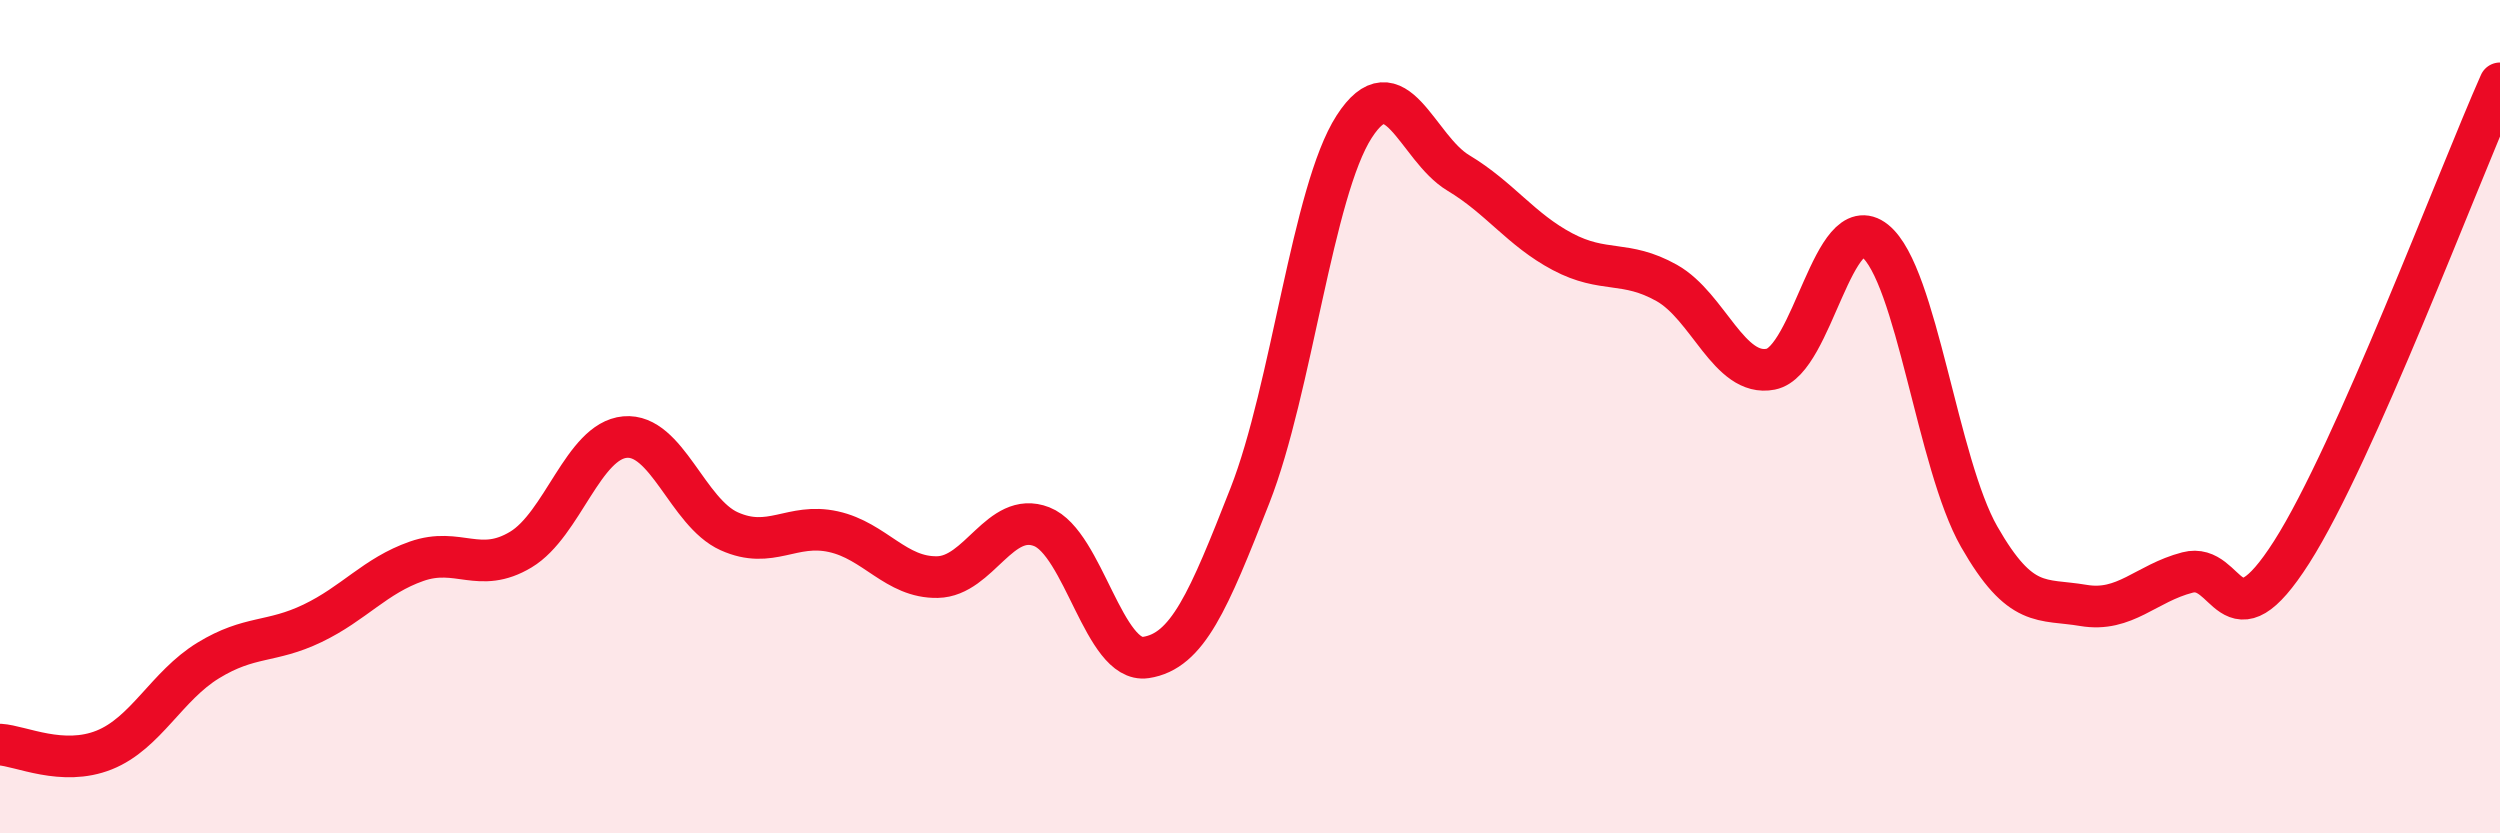
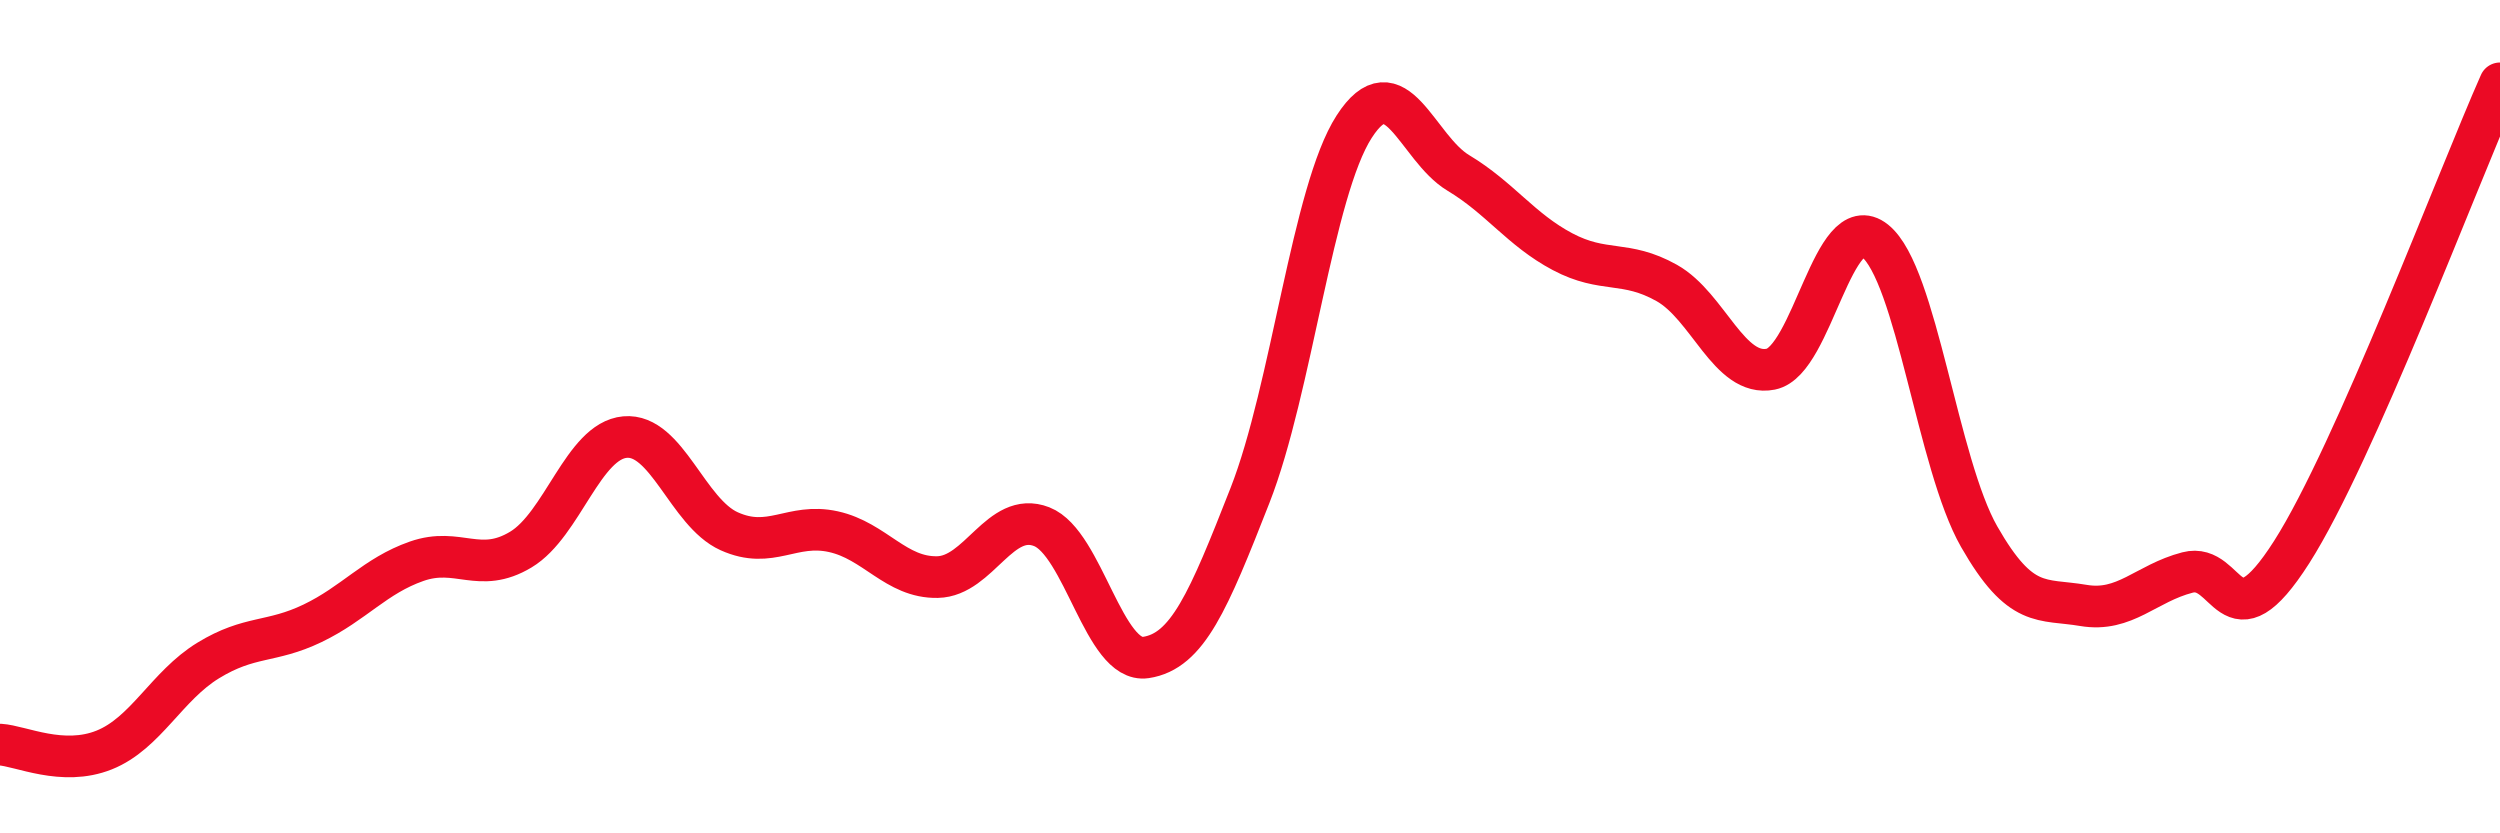
<svg xmlns="http://www.w3.org/2000/svg" width="60" height="20" viewBox="0 0 60 20">
-   <path d="M 0,17.87 C 0.5,17.9 1.5,18.4 2.5,18 C 3.5,17.6 4,16.46 5,15.85 C 6,15.24 6.5,15.44 7.5,14.96 C 8.5,14.48 9,13.82 10,13.47 C 11,13.12 11.5,13.79 12.5,13.19 C 13.5,12.59 14,10.58 15,10.49 C 16,10.4 16.5,12.3 17.5,12.75 C 18.5,13.2 19,12.54 20,12.76 C 21,12.98 21.5,13.87 22.5,13.85 C 23.5,13.83 24,12.25 25,12.64 C 26,13.03 26.5,15.93 27.5,15.78 C 28.5,15.63 29,14.44 30,11.89 C 31,9.34 31.5,4.59 32.5,3.04 C 33.5,1.49 34,3.55 35,4.15 C 36,4.75 36.5,5.51 37.5,6.04 C 38.5,6.57 39,6.23 40,6.79 C 41,7.35 41.5,9.06 42.5,8.86 C 43.5,8.66 44,4.98 45,5.78 C 46,6.58 46.5,11.13 47.5,12.88 C 48.5,14.63 49,14.36 50,14.53 C 51,14.7 51.5,14 52.5,13.74 C 53.5,13.48 53.5,15.6 55,13.25 C 56.5,10.9 59,4.25 60,2L60 20L0 20Z" fill="#EB0A25" opacity="0.1" stroke-linecap="round" stroke-linejoin="round" />
  <path d="M 0,17.87 C 0.5,17.9 1.5,18.4 2.5,18 C 3.5,17.6 4,16.46 5,15.85 C 6,15.24 6.5,15.44 7.5,14.96 C 8.5,14.48 9,13.82 10,13.47 C 11,13.12 11.5,13.79 12.5,13.19 C 13.5,12.59 14,10.58 15,10.49 C 16,10.4 16.5,12.3 17.5,12.75 C 18.5,13.2 19,12.54 20,12.76 C 21,12.98 21.5,13.87 22.5,13.85 C 23.5,13.83 24,12.25 25,12.64 C 26,13.03 26.5,15.93 27.5,15.78 C 28.5,15.63 29,14.44 30,11.89 C 31,9.34 31.5,4.59 32.5,3.04 C 33.5,1.49 34,3.55 35,4.15 C 36,4.75 36.5,5.51 37.5,6.04 C 38.5,6.57 39,6.23 40,6.79 C 41,7.35 41.5,9.06 42.5,8.86 C 43.5,8.66 44,4.98 45,5.78 C 46,6.58 46.5,11.13 47.5,12.88 C 48.5,14.63 49,14.36 50,14.53 C 51,14.7 51.5,14 52.5,13.74 C 53.5,13.48 53.5,15.6 55,13.25 C 56.5,10.9 59,4.25 60,2" stroke="#EB0A25" stroke-width="1" fill="none" stroke-linecap="round" stroke-linejoin="round" />
</svg>